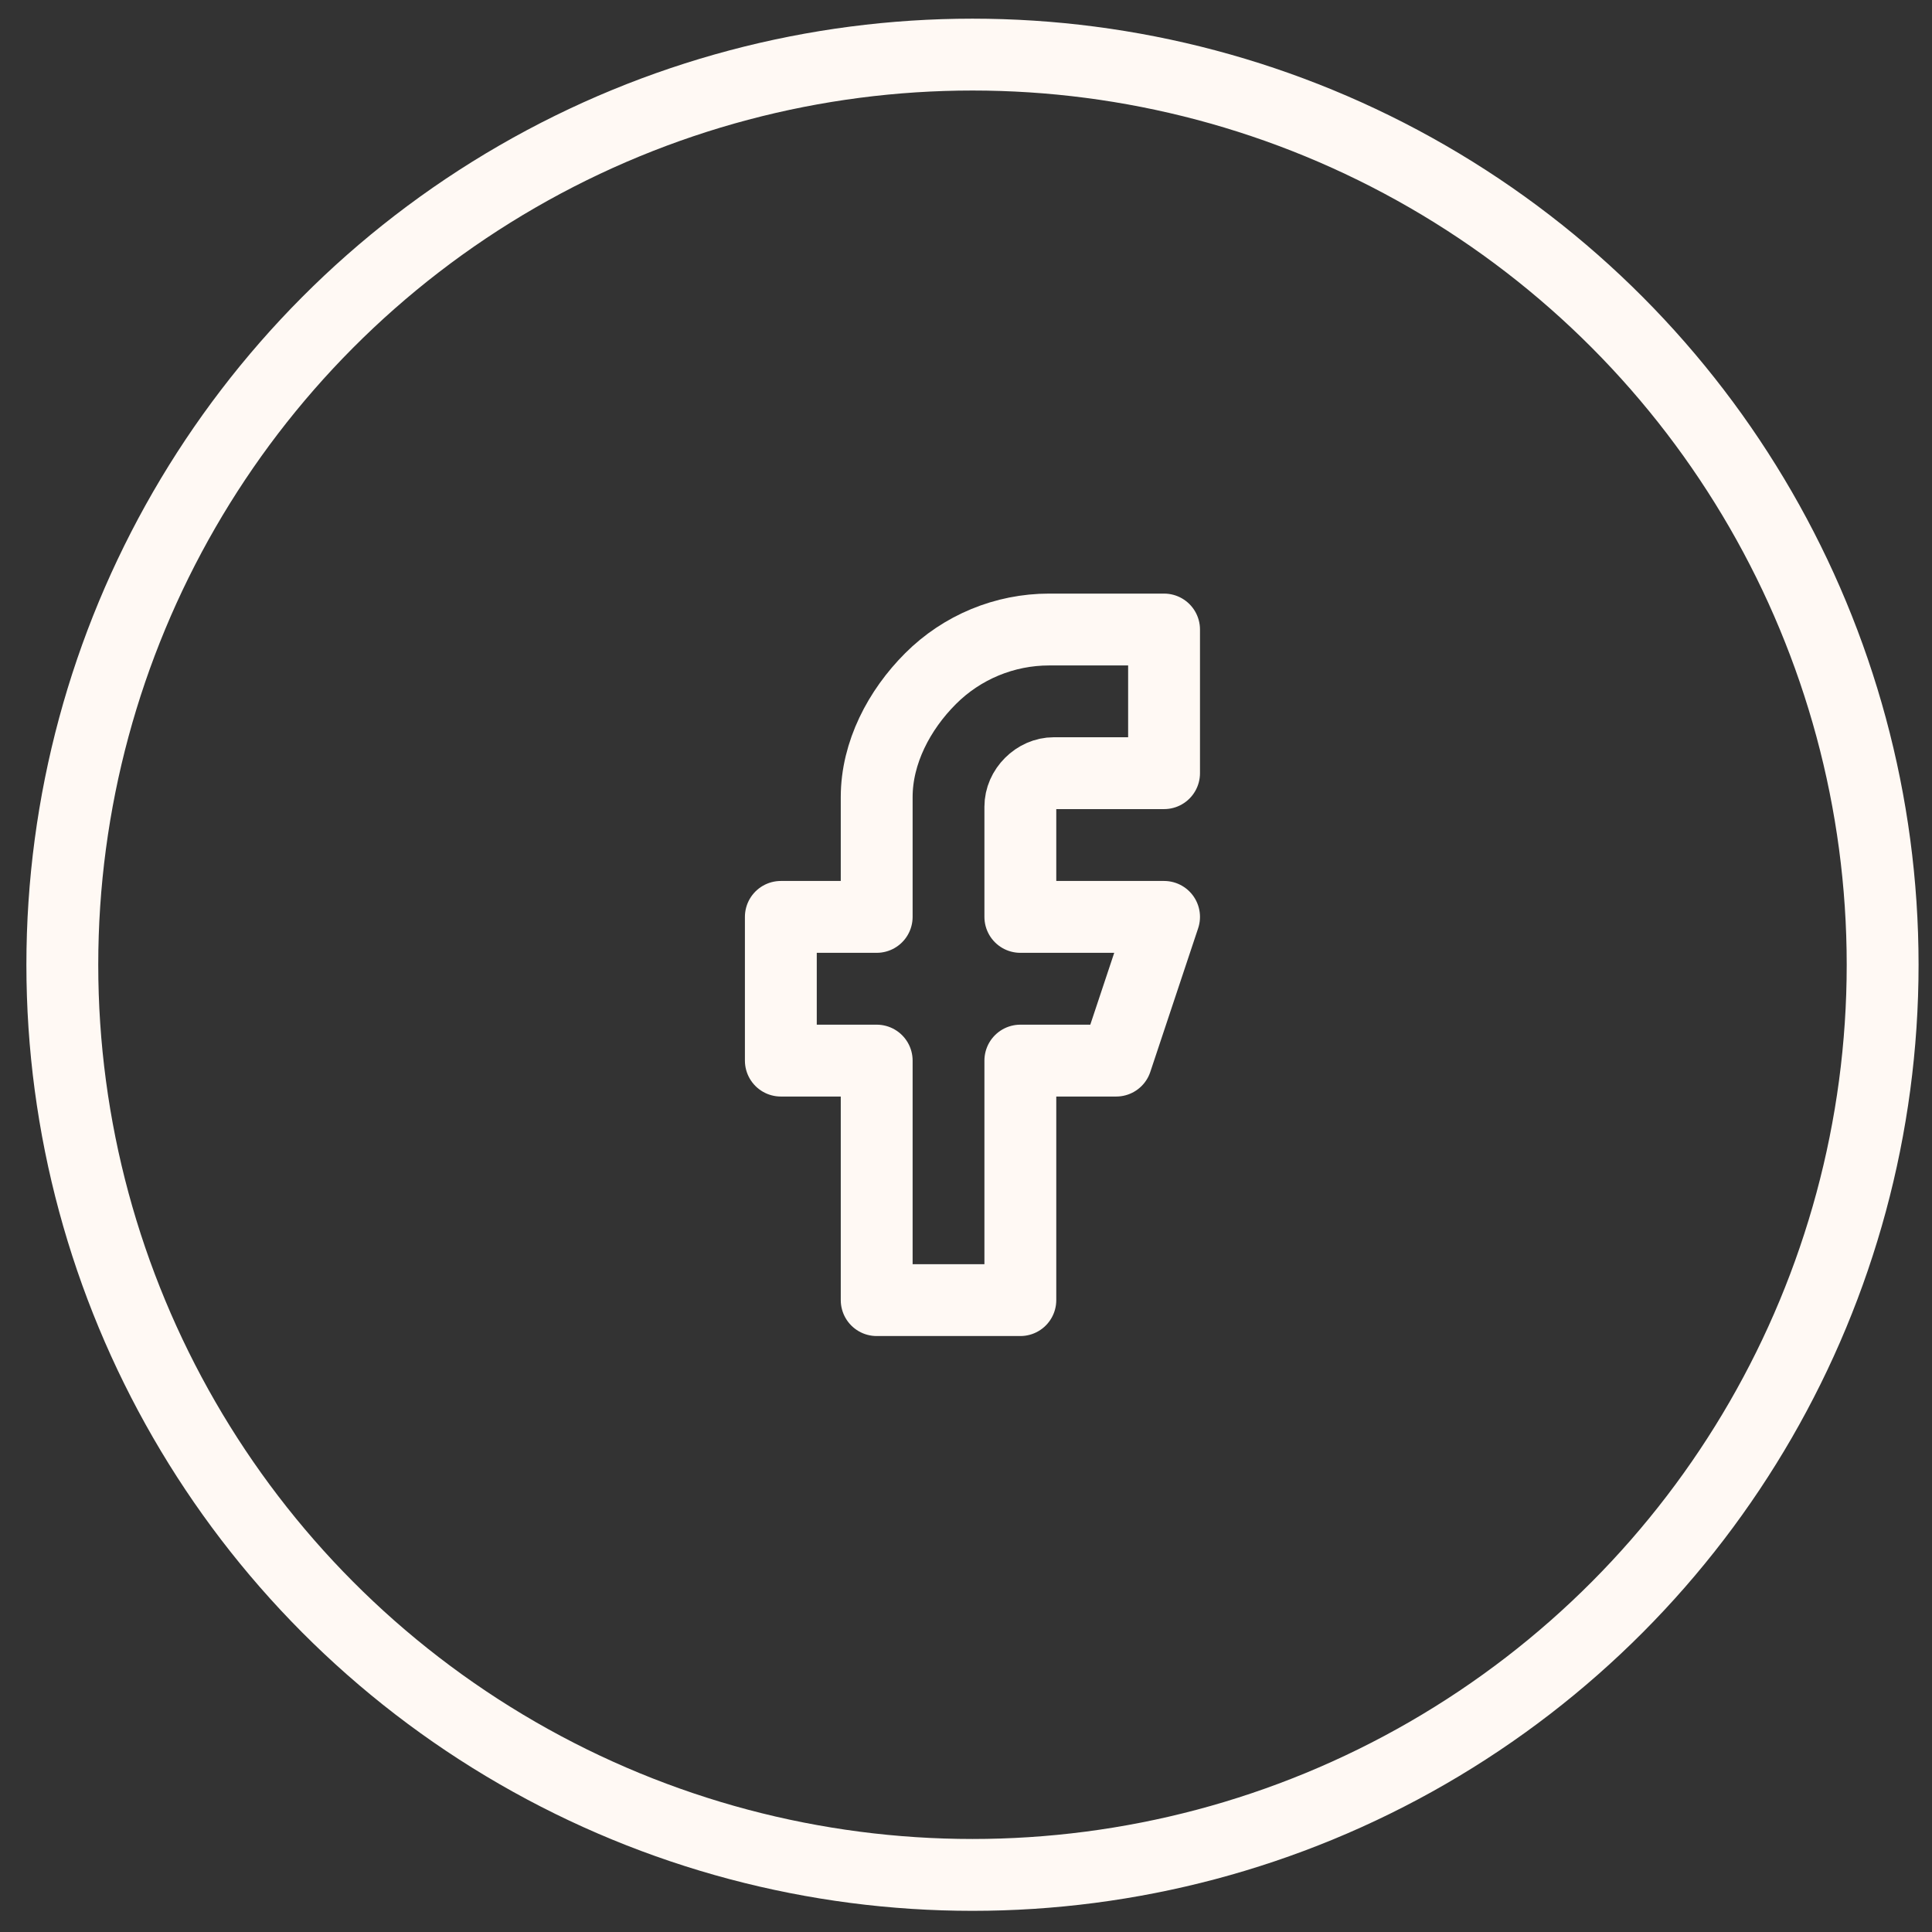
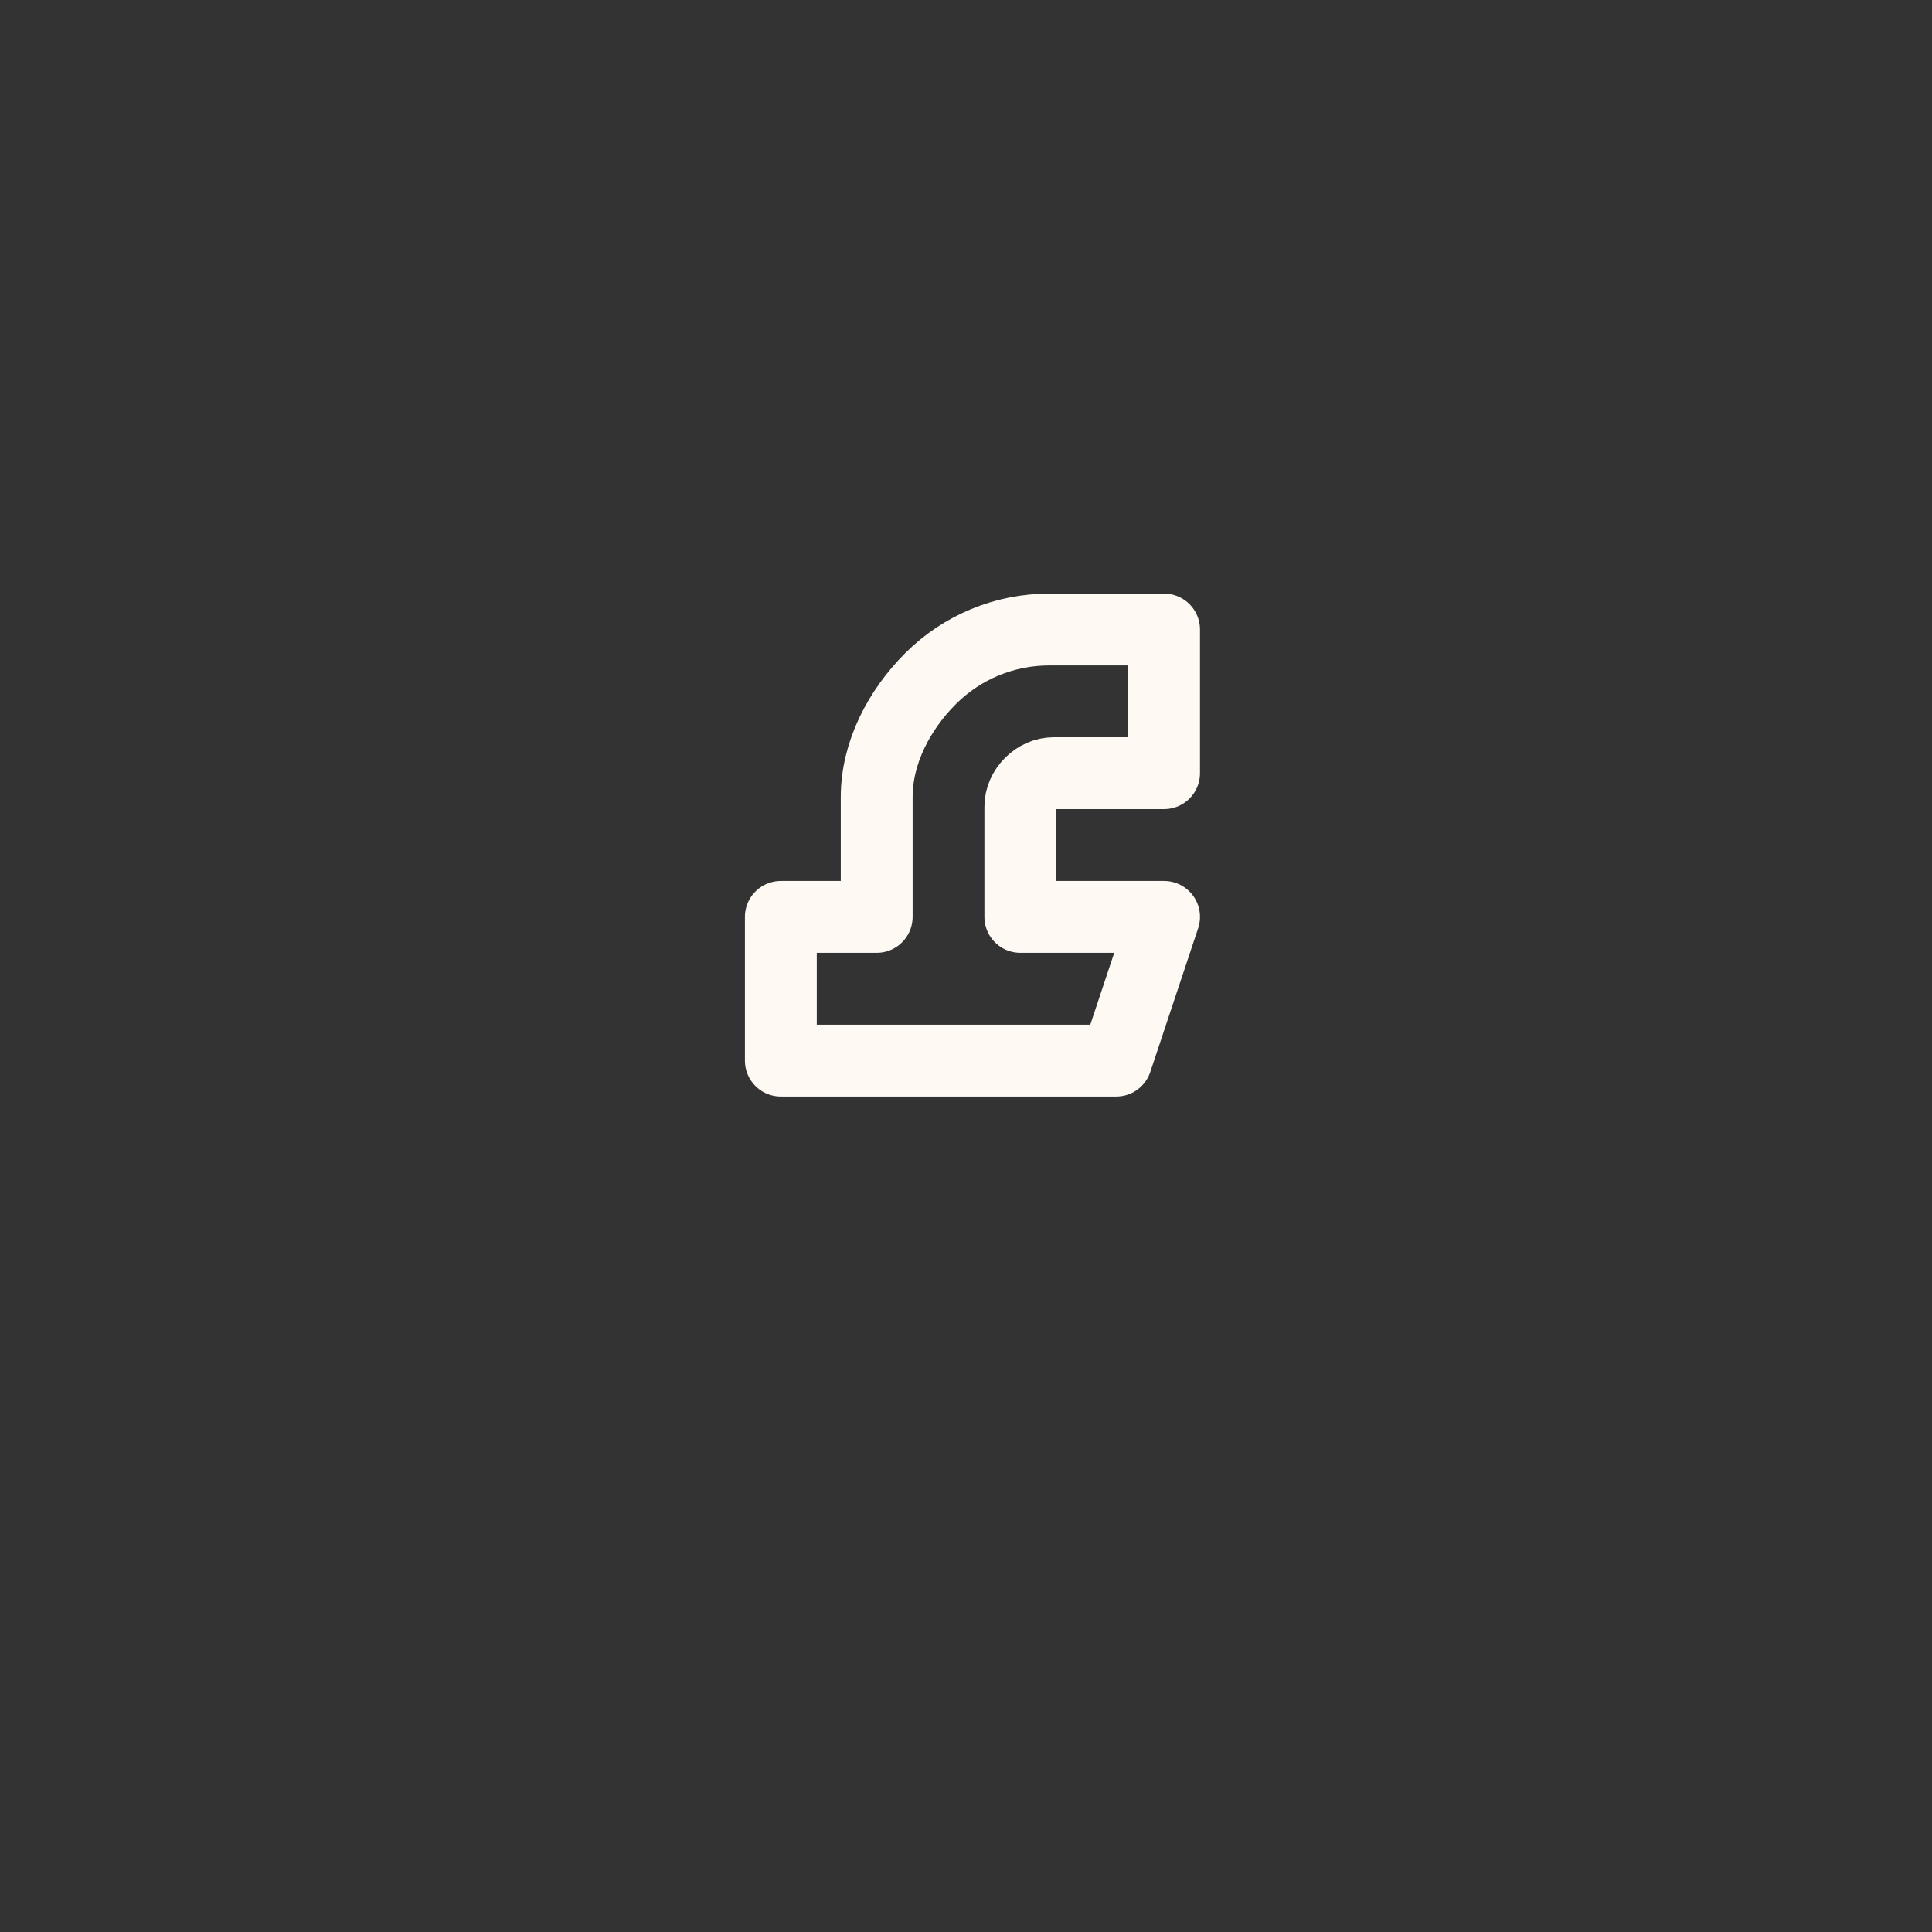
<svg xmlns="http://www.w3.org/2000/svg" width="31" height="31" viewBox="0 0 31 31" fill="none">
  <rect x="0" y="0" width="31" height="31" fill="#333333" stroke="none" />
-   <circle cx="15.604" cy="15.48" r="14.604" stroke="#FFF9F4" stroke-width="1.153" stroke-linecap="round" stroke-linejoin="round" />
-   <path d="M16.834 10.101H18.678V12.406H16.91C16.768 12.406 16.635 12.467 16.534 12.568C16.433 12.669 16.372 12.802 16.372 12.945V14.712H18.678L17.91 17.018H16.372V20.861H14.067V17.018H12.529V14.712H14.067V12.791C14.067 12.077 14.427 11.393 14.931 10.889C15.436 10.384 16.12 10.101 16.834 10.101Z" stroke="#FFF9F4" stroke-width="1.153" stroke-linecap="round" stroke-linejoin="round" />
+   <path d="M16.834 10.101H18.678V12.406H16.91C16.768 12.406 16.635 12.467 16.534 12.568C16.433 12.669 16.372 12.802 16.372 12.945V14.712H18.678L17.91 17.018H16.372H14.067V17.018H12.529V14.712H14.067V12.791C14.067 12.077 14.427 11.393 14.931 10.889C15.436 10.384 16.12 10.101 16.834 10.101Z" stroke="#FFF9F4" stroke-width="1.153" stroke-linecap="round" stroke-linejoin="round" />
</svg>